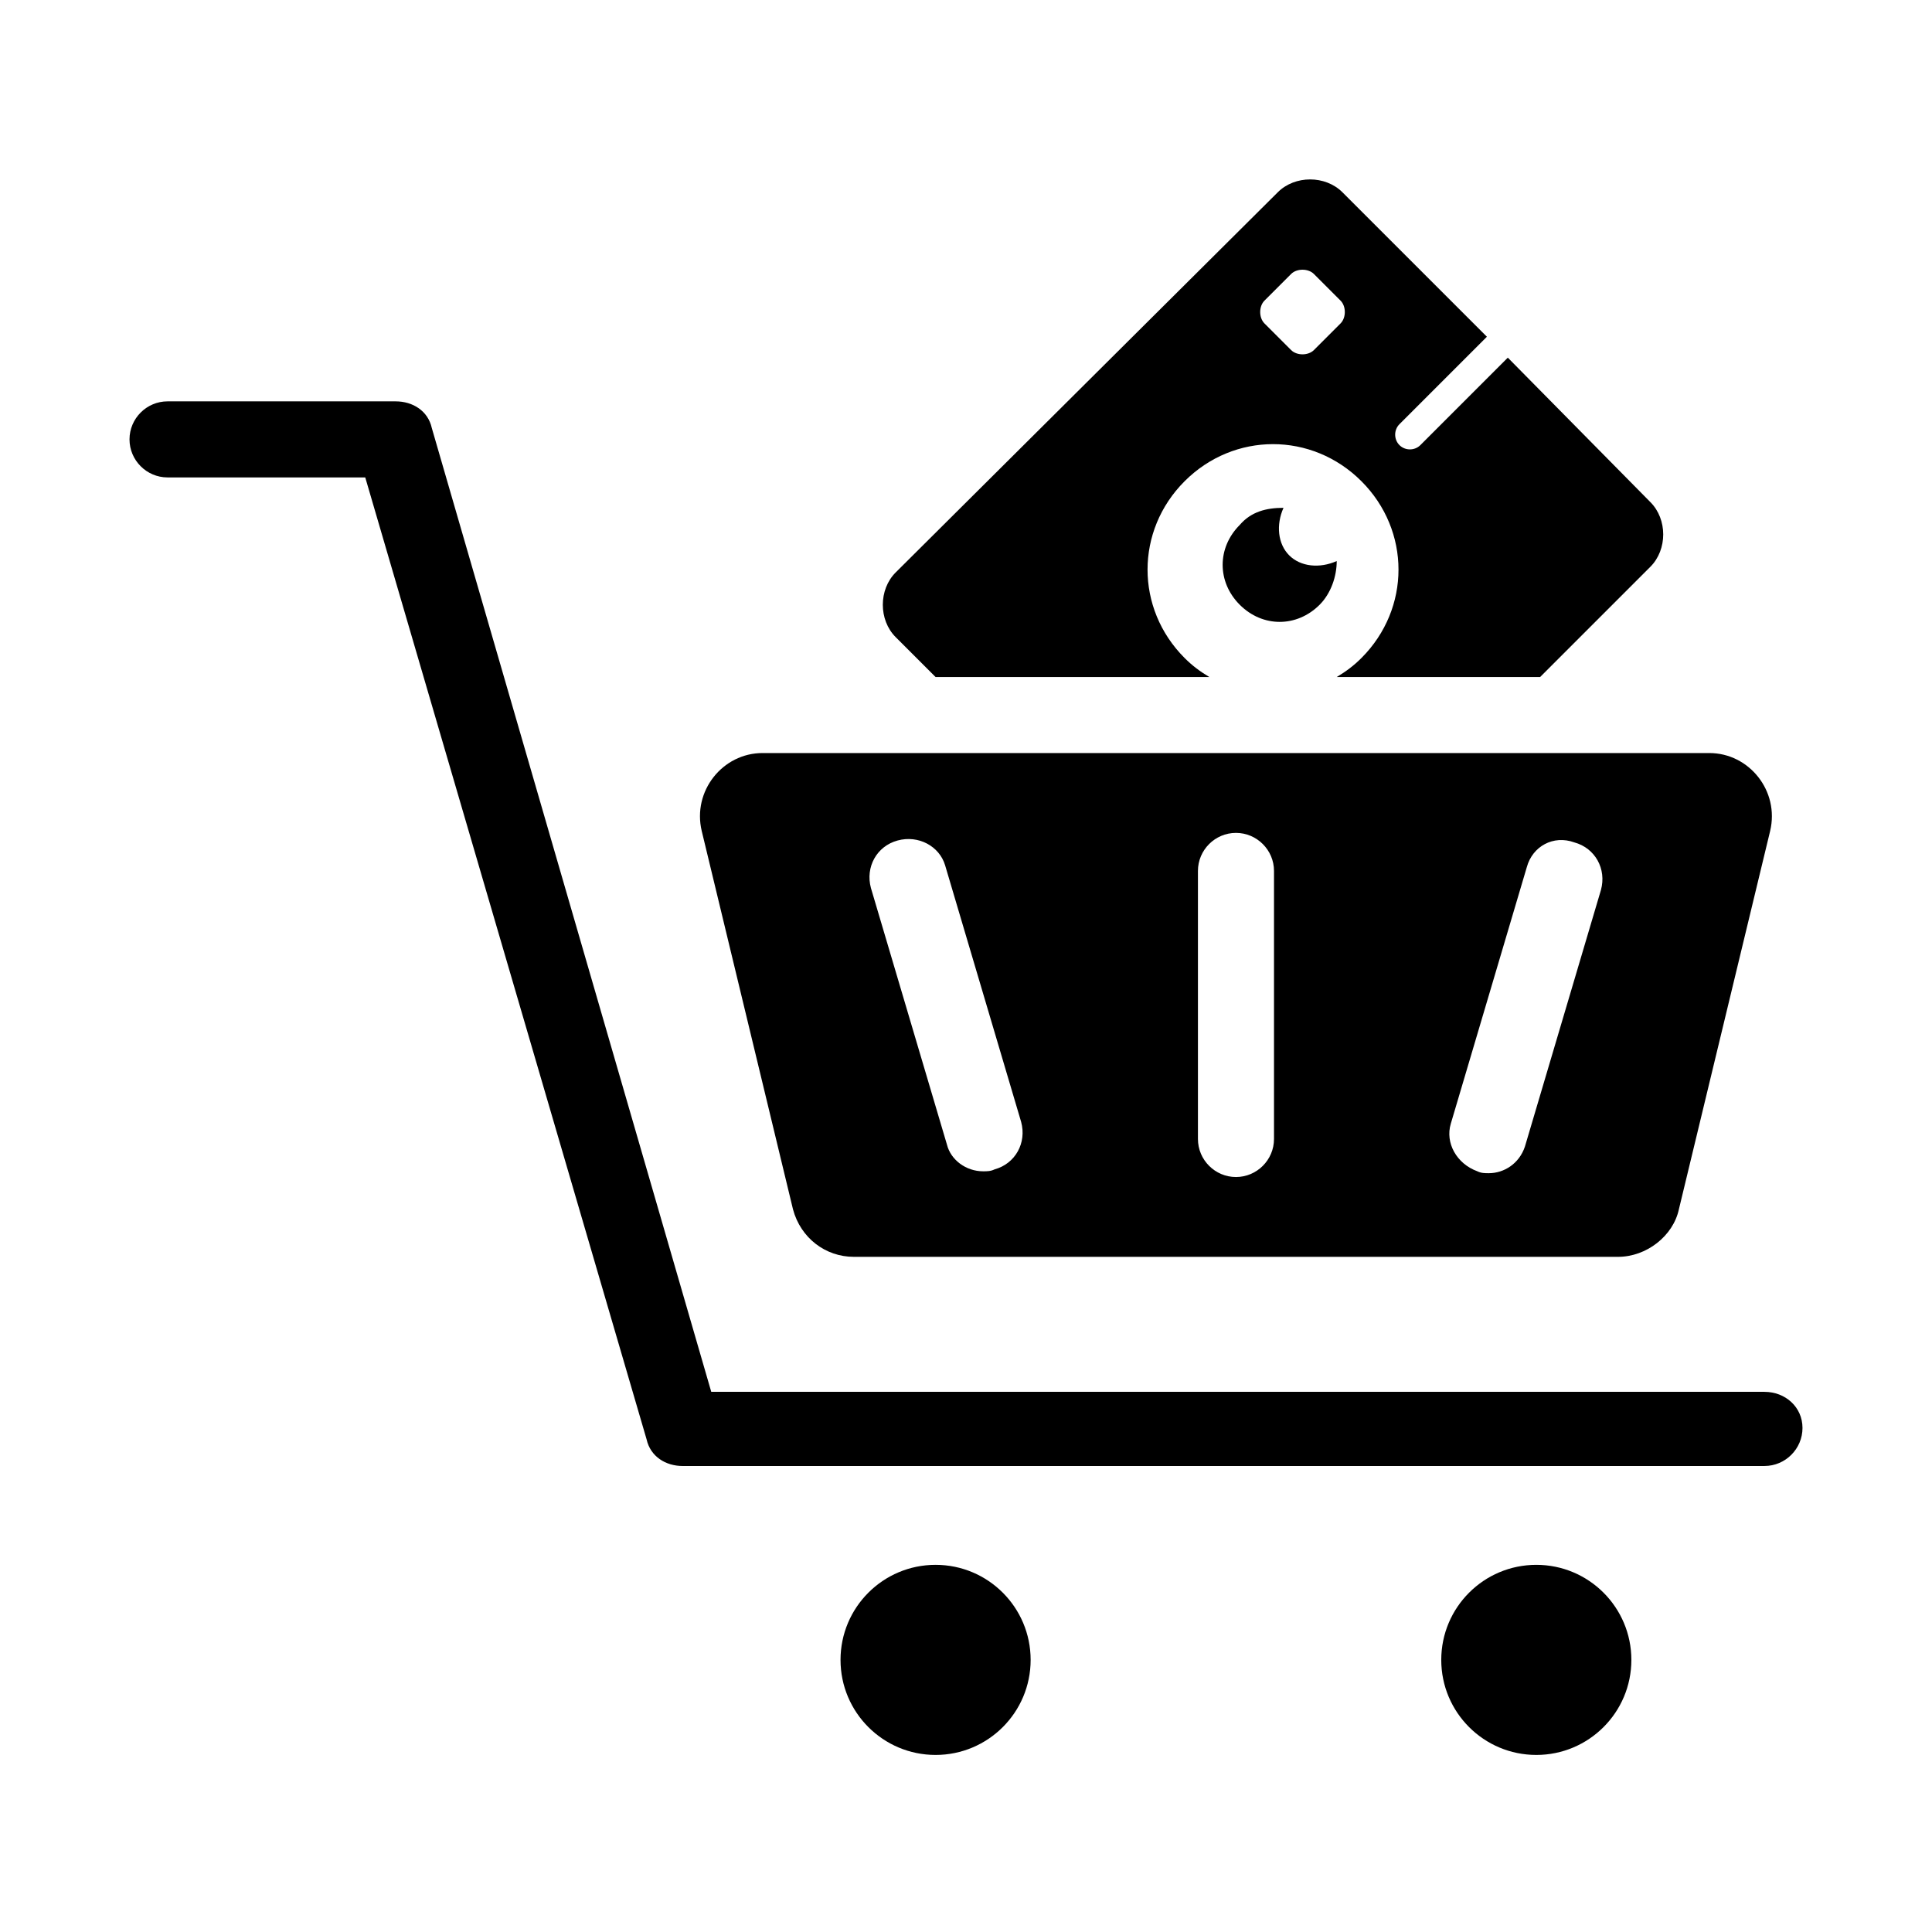
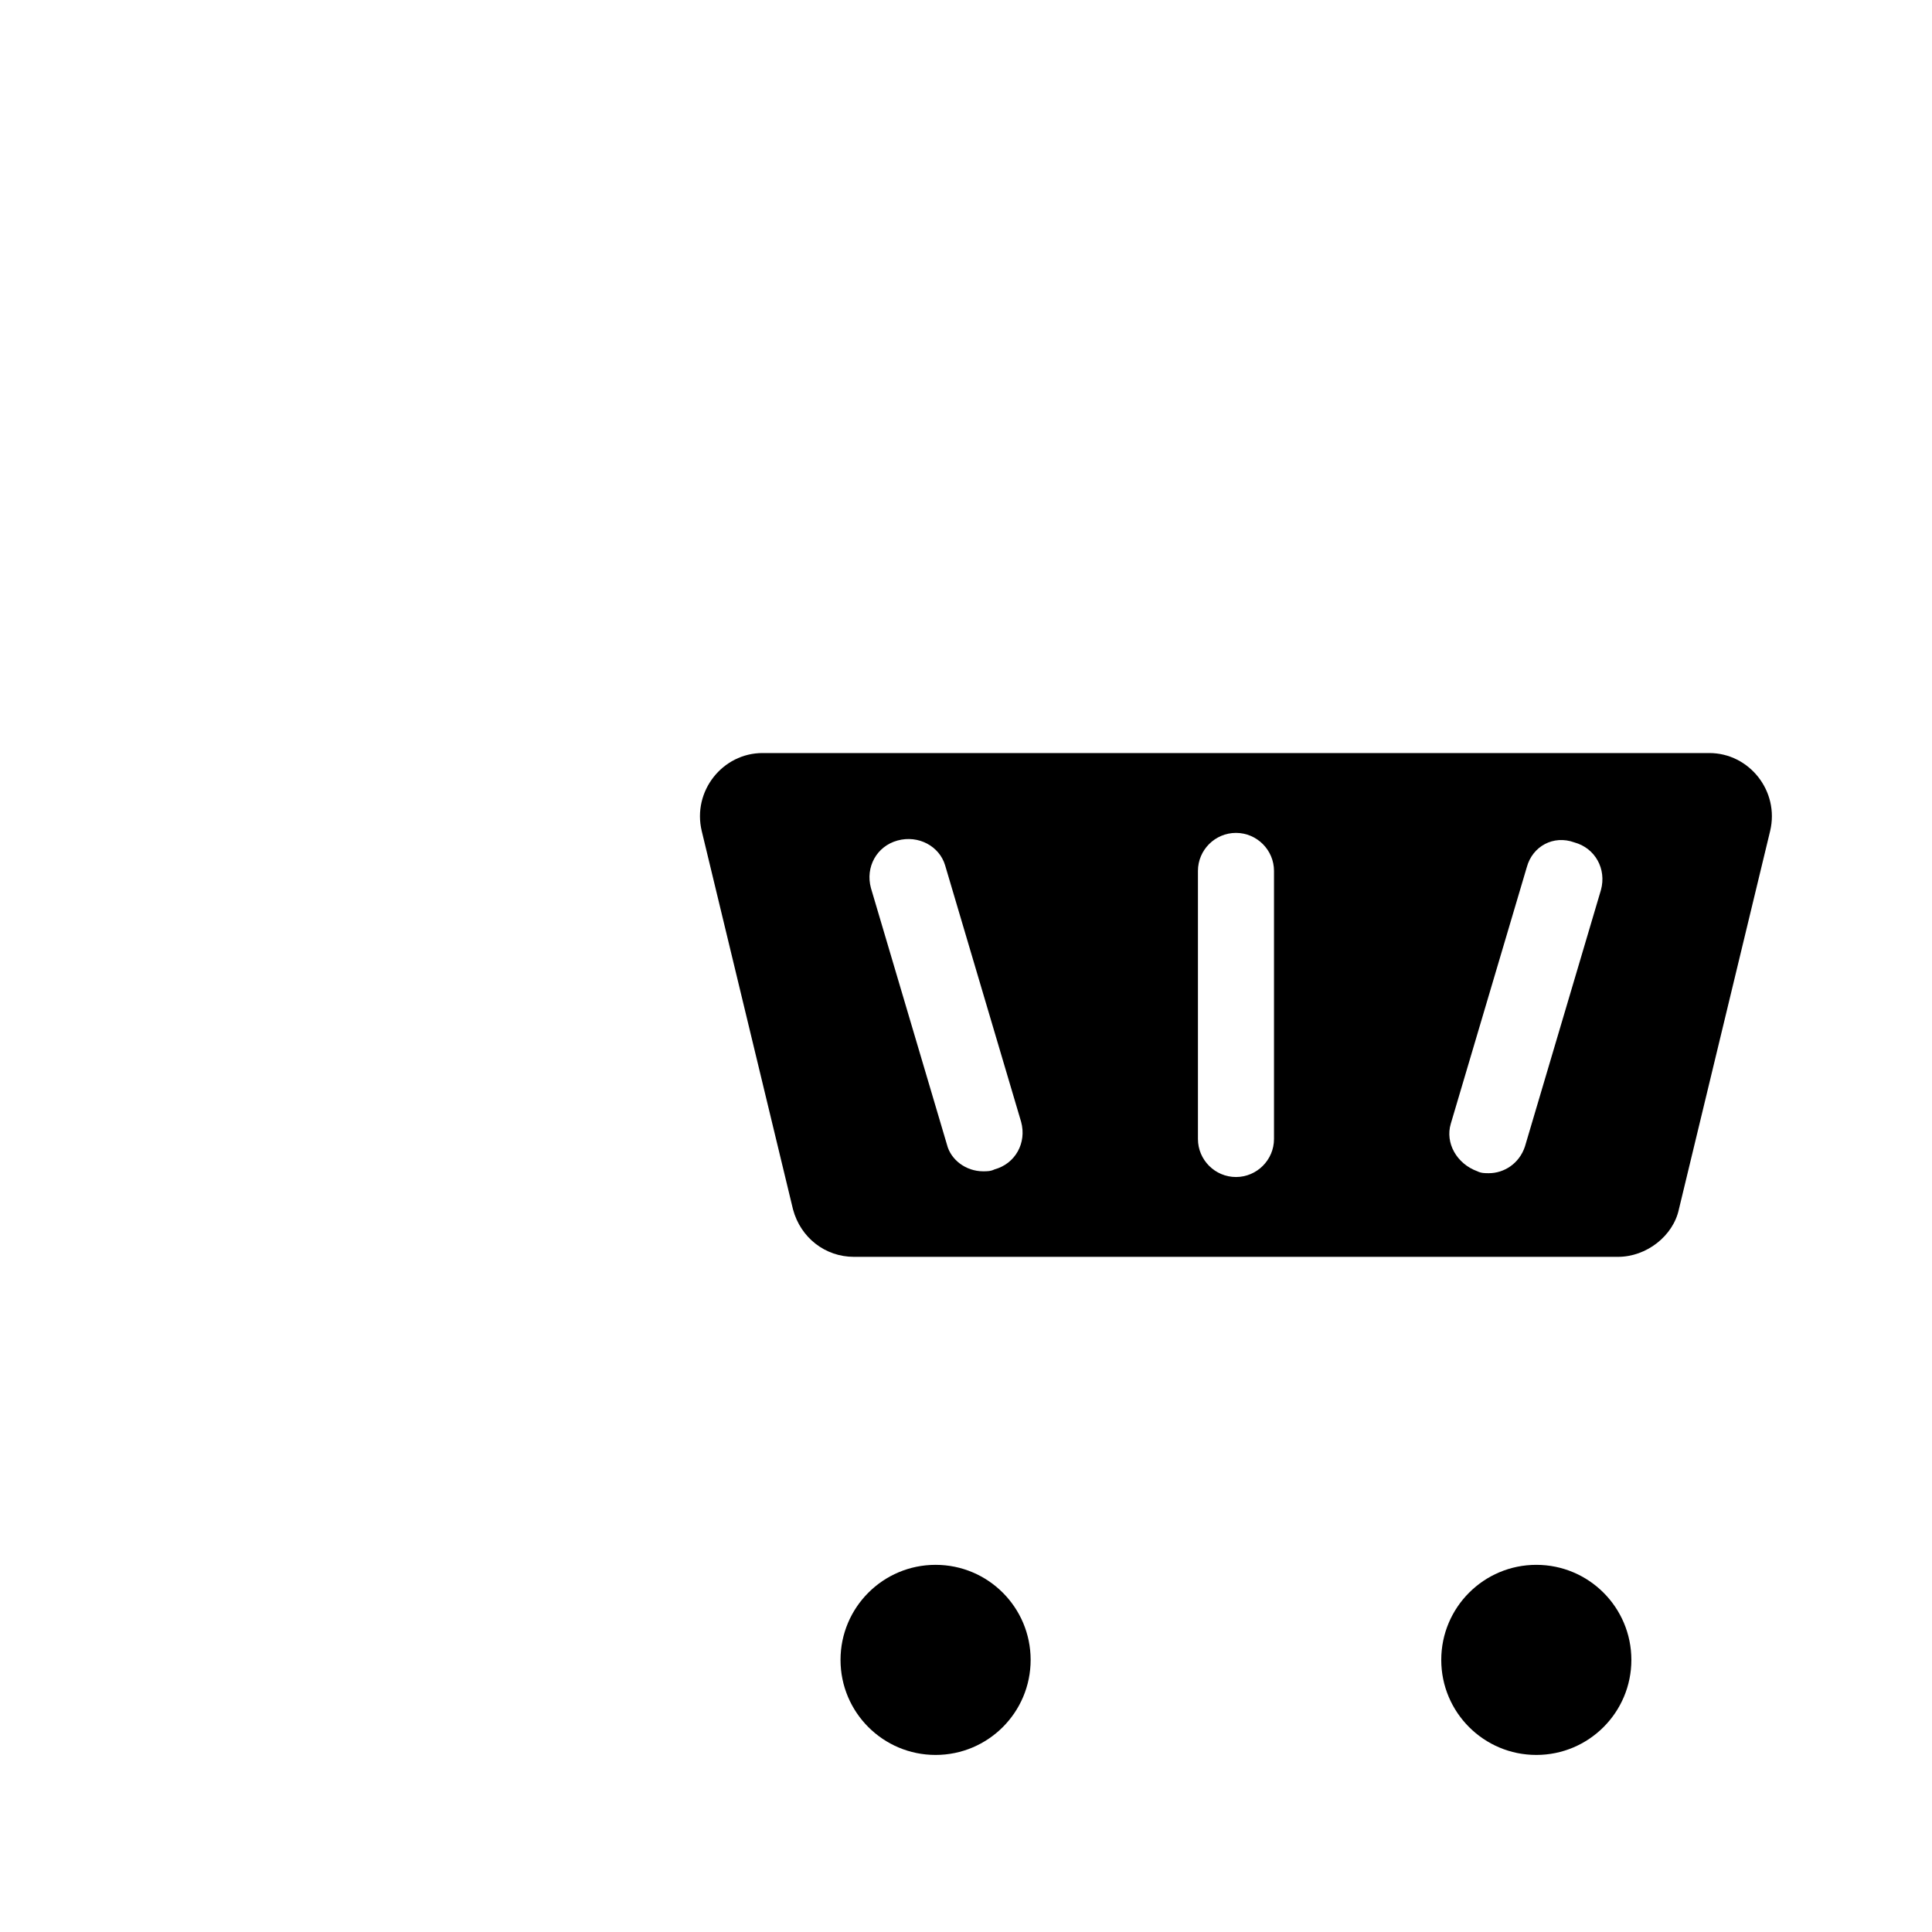
<svg xmlns="http://www.w3.org/2000/svg" fill="#000000" width="800px" height="800px" version="1.1" viewBox="144 144 512 512">
  <g>
-     <path d="m611.6 512.85h-279.11l-74.059-255.43c-1.008-4.535-5.039-7.055-9.574-7.055h-60.457c-5.543 0-10.078 4.535-10.078 10.078 0 5.543 4.535 10.078 10.078 10.078h52.395l74.562 254.93c1.008 4.535 5.039 7.055 9.574 7.055l286.67-0.004c5.543 0 10.078-4.535 10.078-10.078 0-5.539-4.535-9.57-10.078-9.57z" />
    <path d="m354.15 464.48c2.016 7.559 8.566 12.594 16.121 12.594h202.53c7.559 0 14.609-5.543 16.121-12.594l24.184-100.26c2.519-10.578-5.543-20.656-16.121-20.656h-250.9c-10.578 0-18.641 10.078-16.121 20.656zm174.32-22.668 20.152-68.016c1.512-5.543 7.055-8.566 12.594-6.551 5.543 1.512 8.566 7.055 7.055 12.594l-20.152 68.016c-1.512 4.535-5.543 7.055-9.574 7.055-1.008 0-2.016 0-3.023-0.504-5.539-2.016-8.562-7.559-7.051-12.594zm-67.004-67.008c0-5.543 4.535-10.078 10.078-10.078s10.078 4.535 10.078 10.078v71.039c0 5.543-4.535 10.078-10.078 10.078s-10.078-4.535-10.078-10.078zm-79.602-8.062c5.543-1.512 11.082 1.512 12.594 6.551l20.152 68.016c1.512 5.543-1.512 11.082-7.055 12.594-1.008 0.504-2.016 0.504-3.023 0.504-4.535 0-8.566-3.023-9.574-7.055l-20.152-68.016c-1.508-5.539 1.516-11.082 7.059-12.594z" />
    <path d="m417.13 583.89c0 13.91-11.277 25.188-25.191 25.188s-25.191-11.277-25.191-25.188c0-13.914 11.277-25.191 25.191-25.191s25.191 11.277 25.191 25.191" />
    <path d="m576.33 583.89c0 13.91-11.277 25.188-25.191 25.188-13.91 0-25.191-11.277-25.191-25.188 0-13.914 11.281-25.191 25.191-25.191 13.914 0 25.191 11.277 25.191 25.191" />
-     <path d="m472.55 283.11c-6.047 6.047-6.047 15.113 0 21.16 6.047 6.047 15.113 6.047 21.16 0 3.023-3.023 4.535-7.559 4.535-11.586-4.535 2.016-9.574 1.512-12.594-1.512-3.023-3.023-3.527-8.062-1.512-12.594-4.535 0-8.566 1.008-11.59 4.531z" />
-     <path d="m391.94 323.42h72.547c-2.519-1.512-4.535-3.023-6.551-5.039-13.098-13.098-13.098-33.754 0-46.855 13.098-13.098 33.754-13.098 46.855 0 13.098 13.098 13.098 33.754 0 46.855-2.016 2.016-4.031 3.527-6.551 5.039h53.906l29.223-29.223c4.535-4.535 4.535-12.594 0-17.129l-37.781-38.285-23.176 23.176c-1.512 1.512-4.031 1.512-5.543 0-1.512-1.512-1.512-4.031 0-5.543l23.176-23.176-38.289-38.289c-4.535-4.535-12.594-4.535-17.129 0l-101.27 100.76c-4.535 4.535-4.535 12.594 0 17.129zm87.16-99.754 7.055-7.055c1.512-1.512 4.535-1.512 6.047 0l7.055 7.055c1.512 1.512 1.512 4.535 0 6.047l-7.055 7.055c-1.512 1.512-4.535 1.512-6.047 0l-7.055-7.055c-1.512-1.512-1.512-4.535 0-6.047z" />
  </g>
</svg>